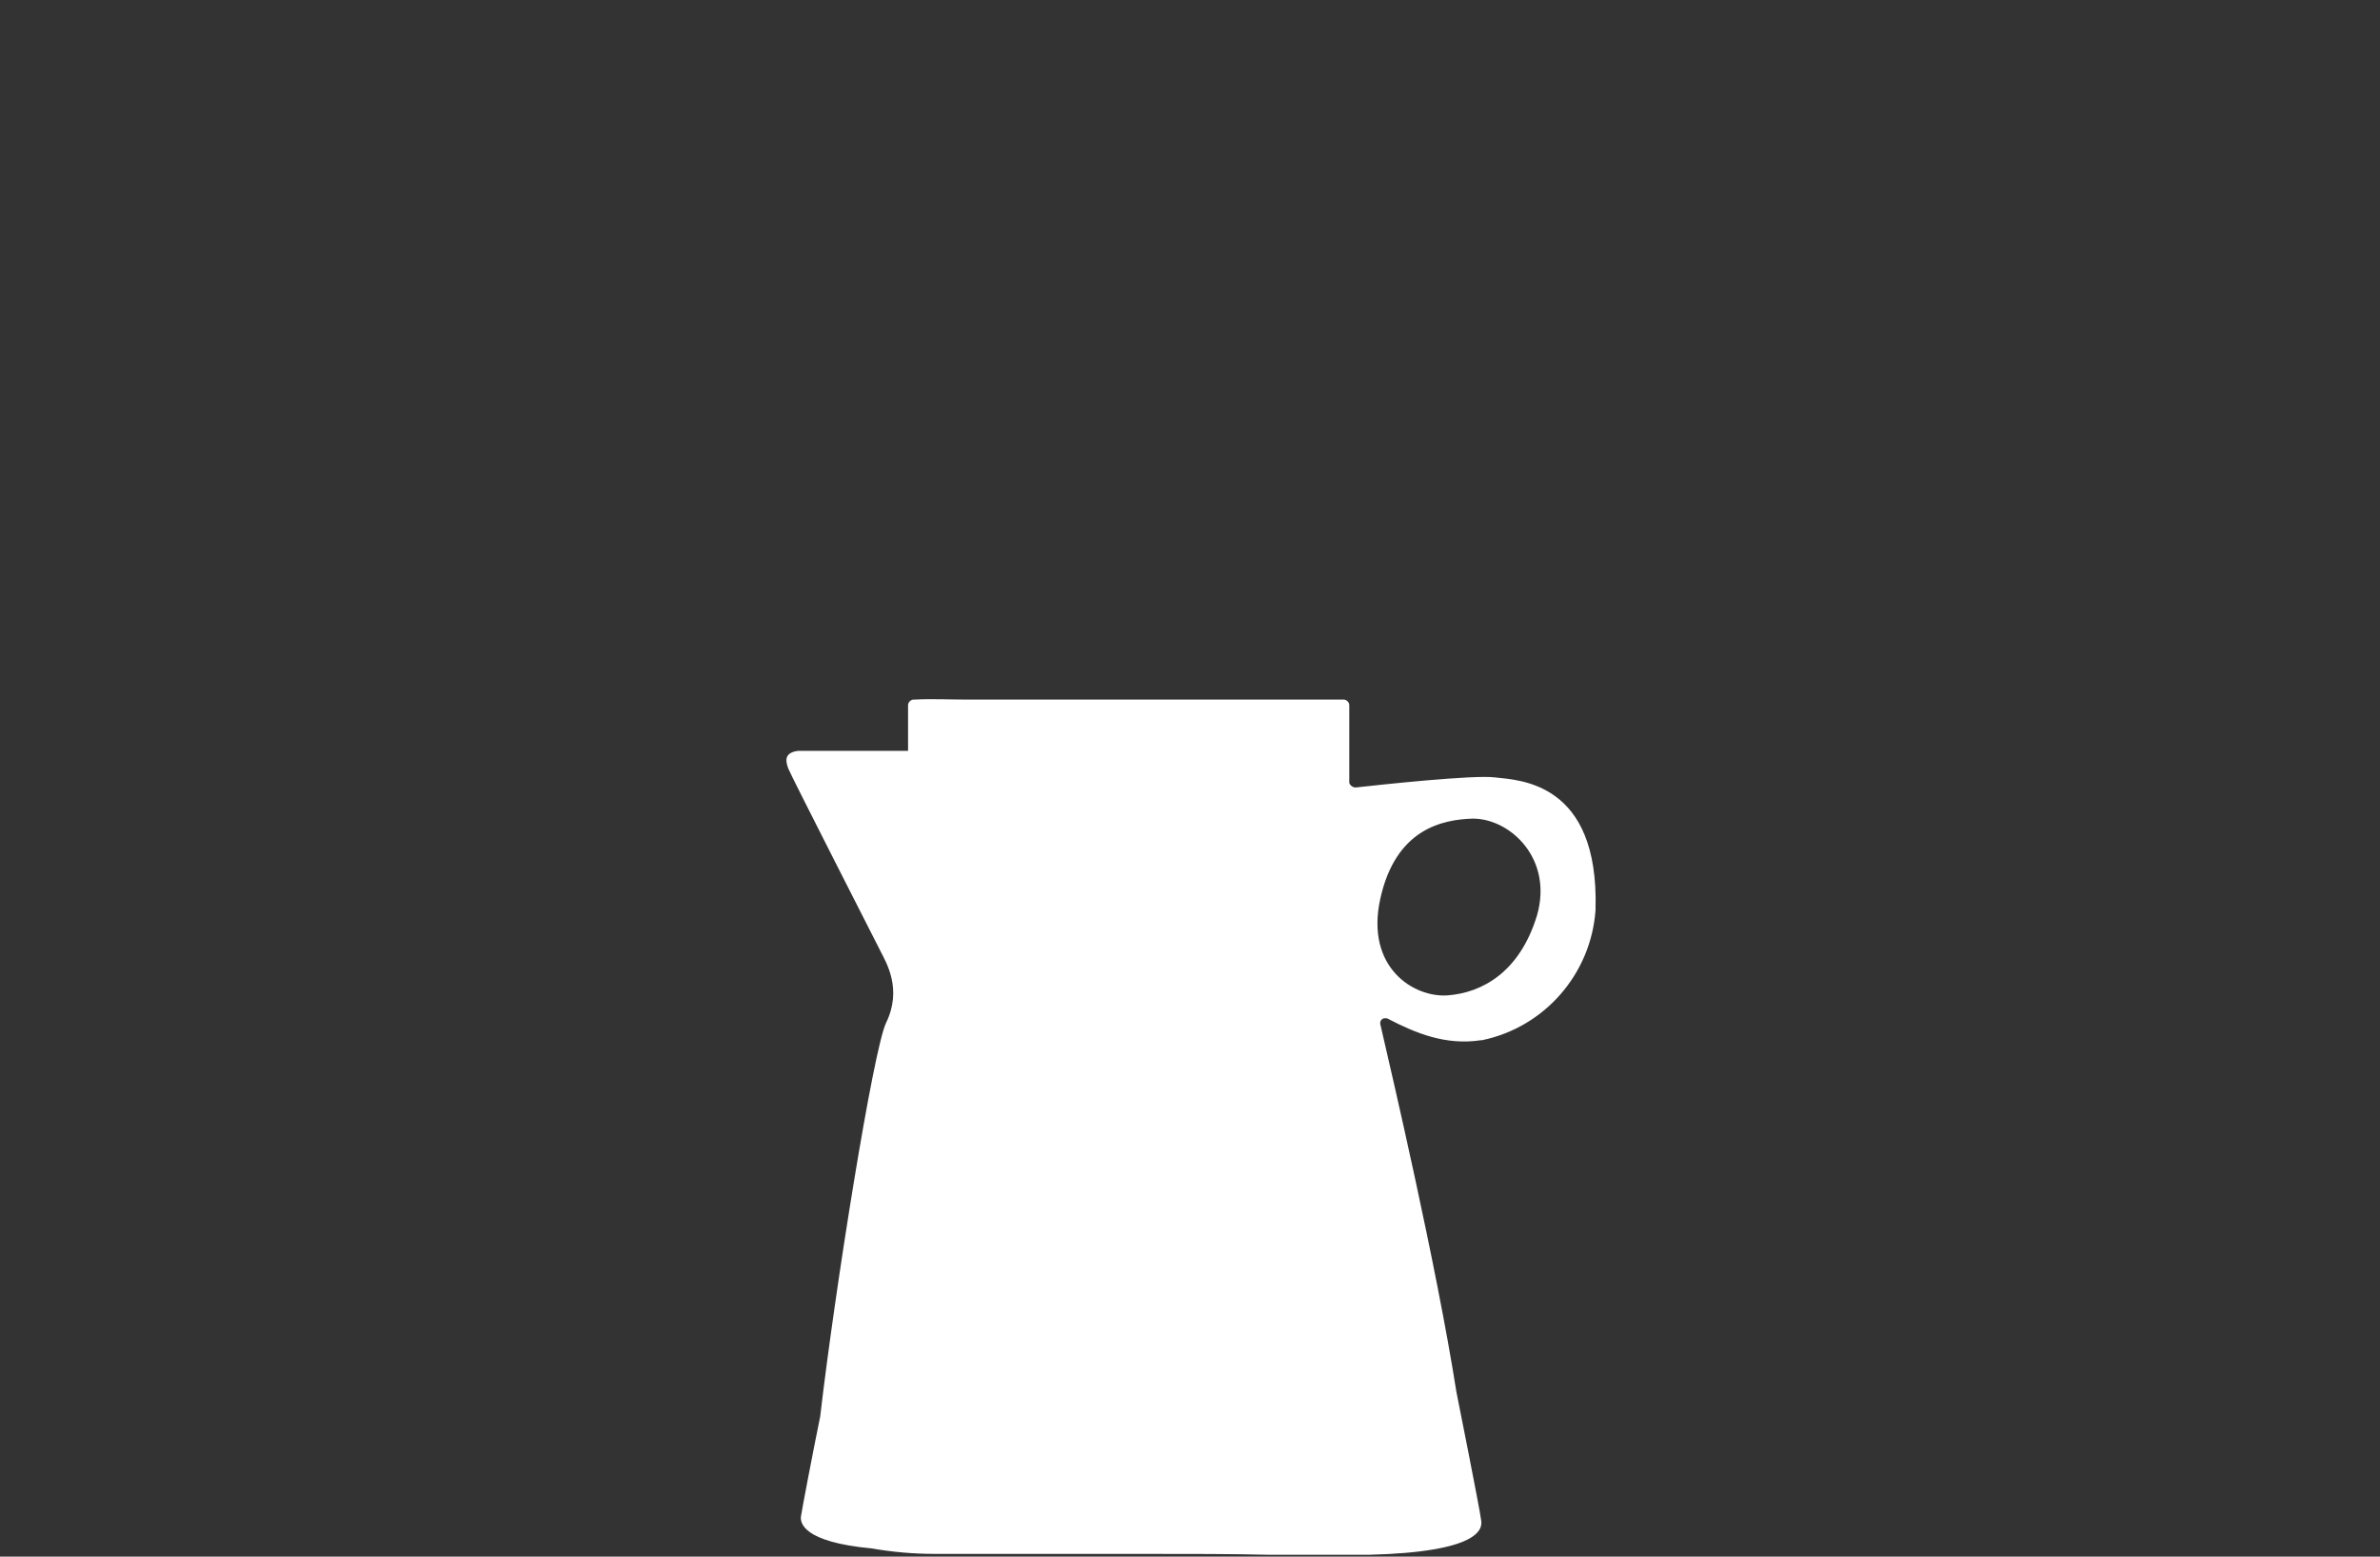
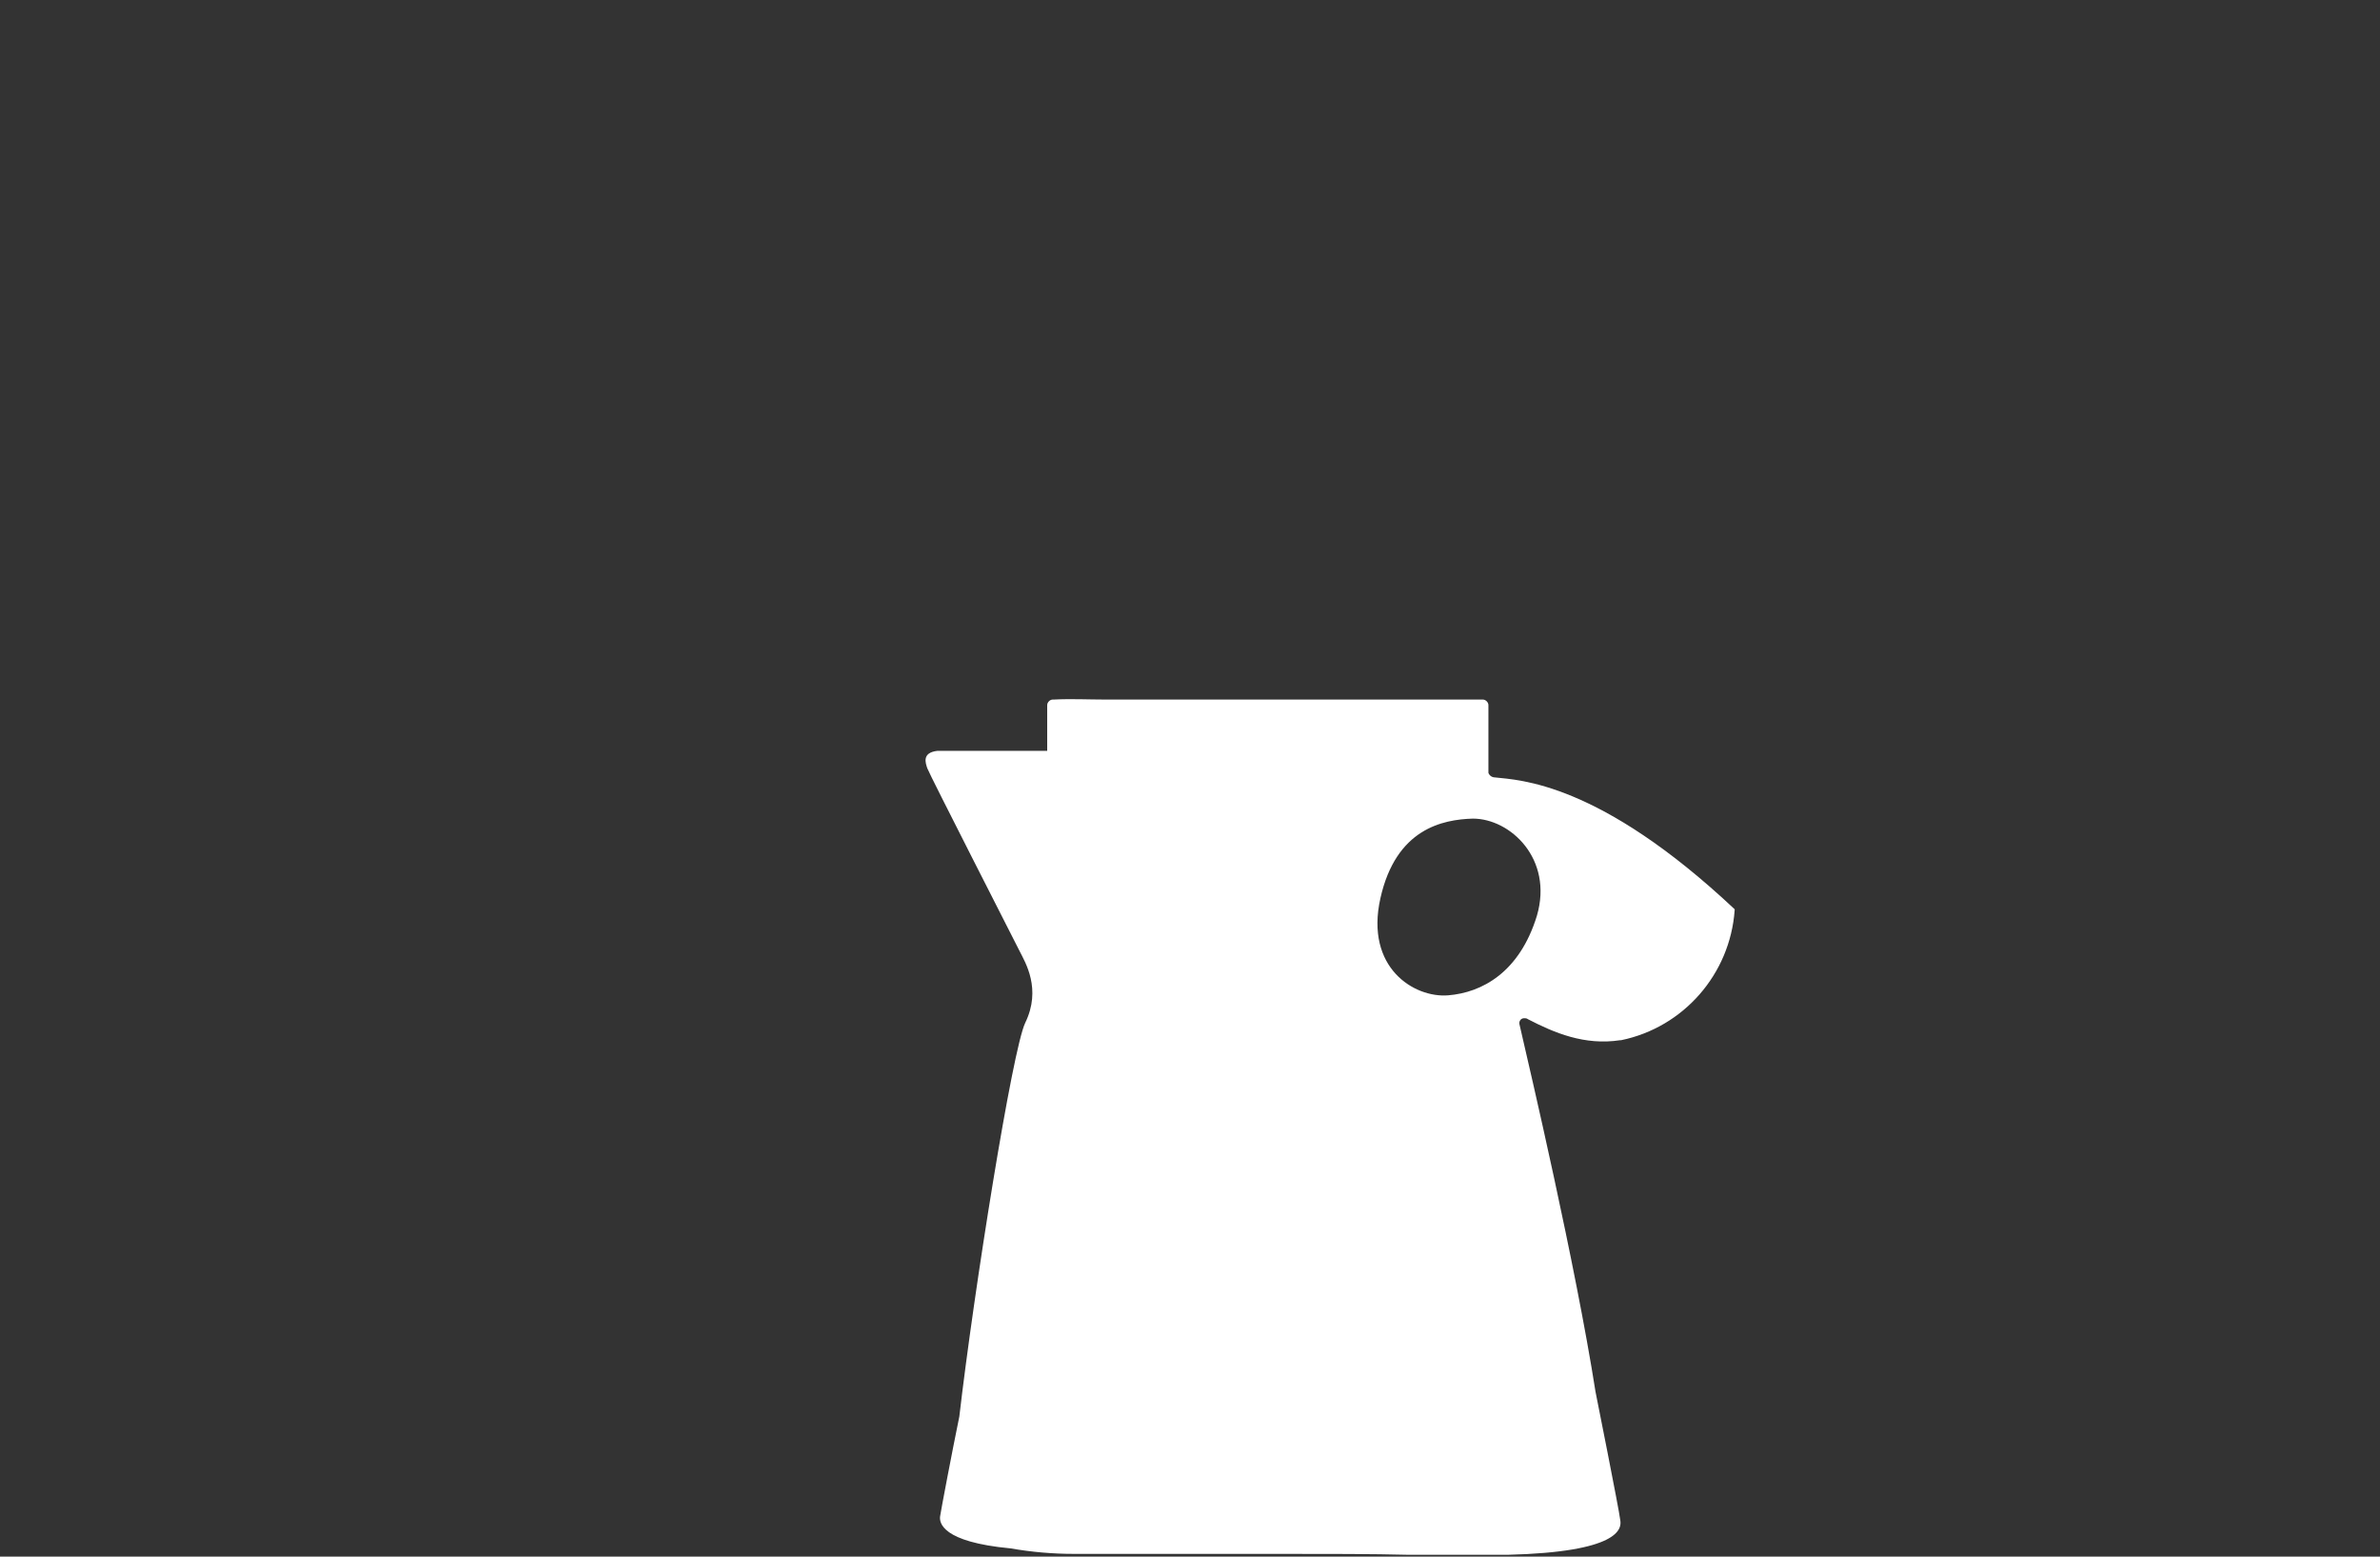
<svg xmlns="http://www.w3.org/2000/svg" version="1.1" id="Ebene_1" x="0px" y="0px" viewBox="0 0 260 170" style="enable-background:new 0 0 260 170;" xml:space="preserve">
  <rect x="0" y="0" width="260" height="170" fill="#333333" stroke="none" />
  <style type="text/css">
	.st0{fill:#FFFFFF;}
</style>
-   <path class="st0" d="M163.3,84.9c-2.3-0.3-12.5,0.8-15.2,1.1c-0.3,0-0.6-0.2-0.7-0.5c0,0,0,0,0,0c0-0.1,0-0.2,0-0.3v-3.3  c0,0,0-0.1,0-0.1V77c0-0.3-0.3-0.6-0.6-0.6h-41.2c-1.9,0-3.8-0.1-5.7,0h-0.1c-0.3,0-0.6,0.3-0.6,0.6v4.8c0,0.1,0,0.2,0,0.2  c-6.7,0-11.5,0-12,0c-1.7,0.2-1.3,1.3-1.1,1.9s9.5,18.8,10.1,20s2.4,4.1,0.6,7.8c-1.4,2.9-5.6,29.2-7.2,43c-0.8,3.9-2,10.2-2.1,10.9  s0.2,2.8,7.7,3.5c2.3,0.4,4.6,0.6,6.9,0.6h17.7h4.6c5.6,0,10.3,0,14.3,0.1h10.8c12.1-0.3,12.5-2.8,12.3-3.8c-0.1-1-2.7-14-2.7-14  c-2.2-14-7.1-34.9-8.3-40.1c-0.1-0.3,0.1-0.7,0.5-0.7c0.1,0,0.3,0,0.4,0.1c2.9,1.5,6.2,2.9,10.1,2.3h0.1c6.8-1.4,11.9-7.2,12.4-14.2  v-0.1C174.7,85.4,166,85.2,163.3,84.9z M167.9,100c-1.9,6.2-6,8.4-9.7,8.7s-9.1-3-7.4-10.6s6.8-8.6,10.1-8.7  C165,89.4,169.7,93.8,167.9,100z" />
+   <path class="st0" d="M163.3,84.9c-0.3,0-0.6-0.2-0.7-0.5c0,0,0,0,0,0c0-0.1,0-0.2,0-0.3v-3.3  c0,0,0-0.1,0-0.1V77c0-0.3-0.3-0.6-0.6-0.6h-41.2c-1.9,0-3.8-0.1-5.7,0h-0.1c-0.3,0-0.6,0.3-0.6,0.6v4.8c0,0.1,0,0.2,0,0.2  c-6.7,0-11.5,0-12,0c-1.7,0.2-1.3,1.3-1.1,1.9s9.5,18.8,10.1,20s2.4,4.1,0.6,7.8c-1.4,2.9-5.6,29.2-7.2,43c-0.8,3.9-2,10.2-2.1,10.9  s0.2,2.8,7.7,3.5c2.3,0.4,4.6,0.6,6.9,0.6h17.7h4.6c5.6,0,10.3,0,14.3,0.1h10.8c12.1-0.3,12.5-2.8,12.3-3.8c-0.1-1-2.7-14-2.7-14  c-2.2-14-7.1-34.9-8.3-40.1c-0.1-0.3,0.1-0.7,0.5-0.7c0.1,0,0.3,0,0.4,0.1c2.9,1.5,6.2,2.9,10.1,2.3h0.1c6.8-1.4,11.9-7.2,12.4-14.2  v-0.1C174.7,85.4,166,85.2,163.3,84.9z M167.9,100c-1.9,6.2-6,8.4-9.7,8.7s-9.1-3-7.4-10.6s6.8-8.6,10.1-8.7  C165,89.4,169.7,93.8,167.9,100z" />
</svg>